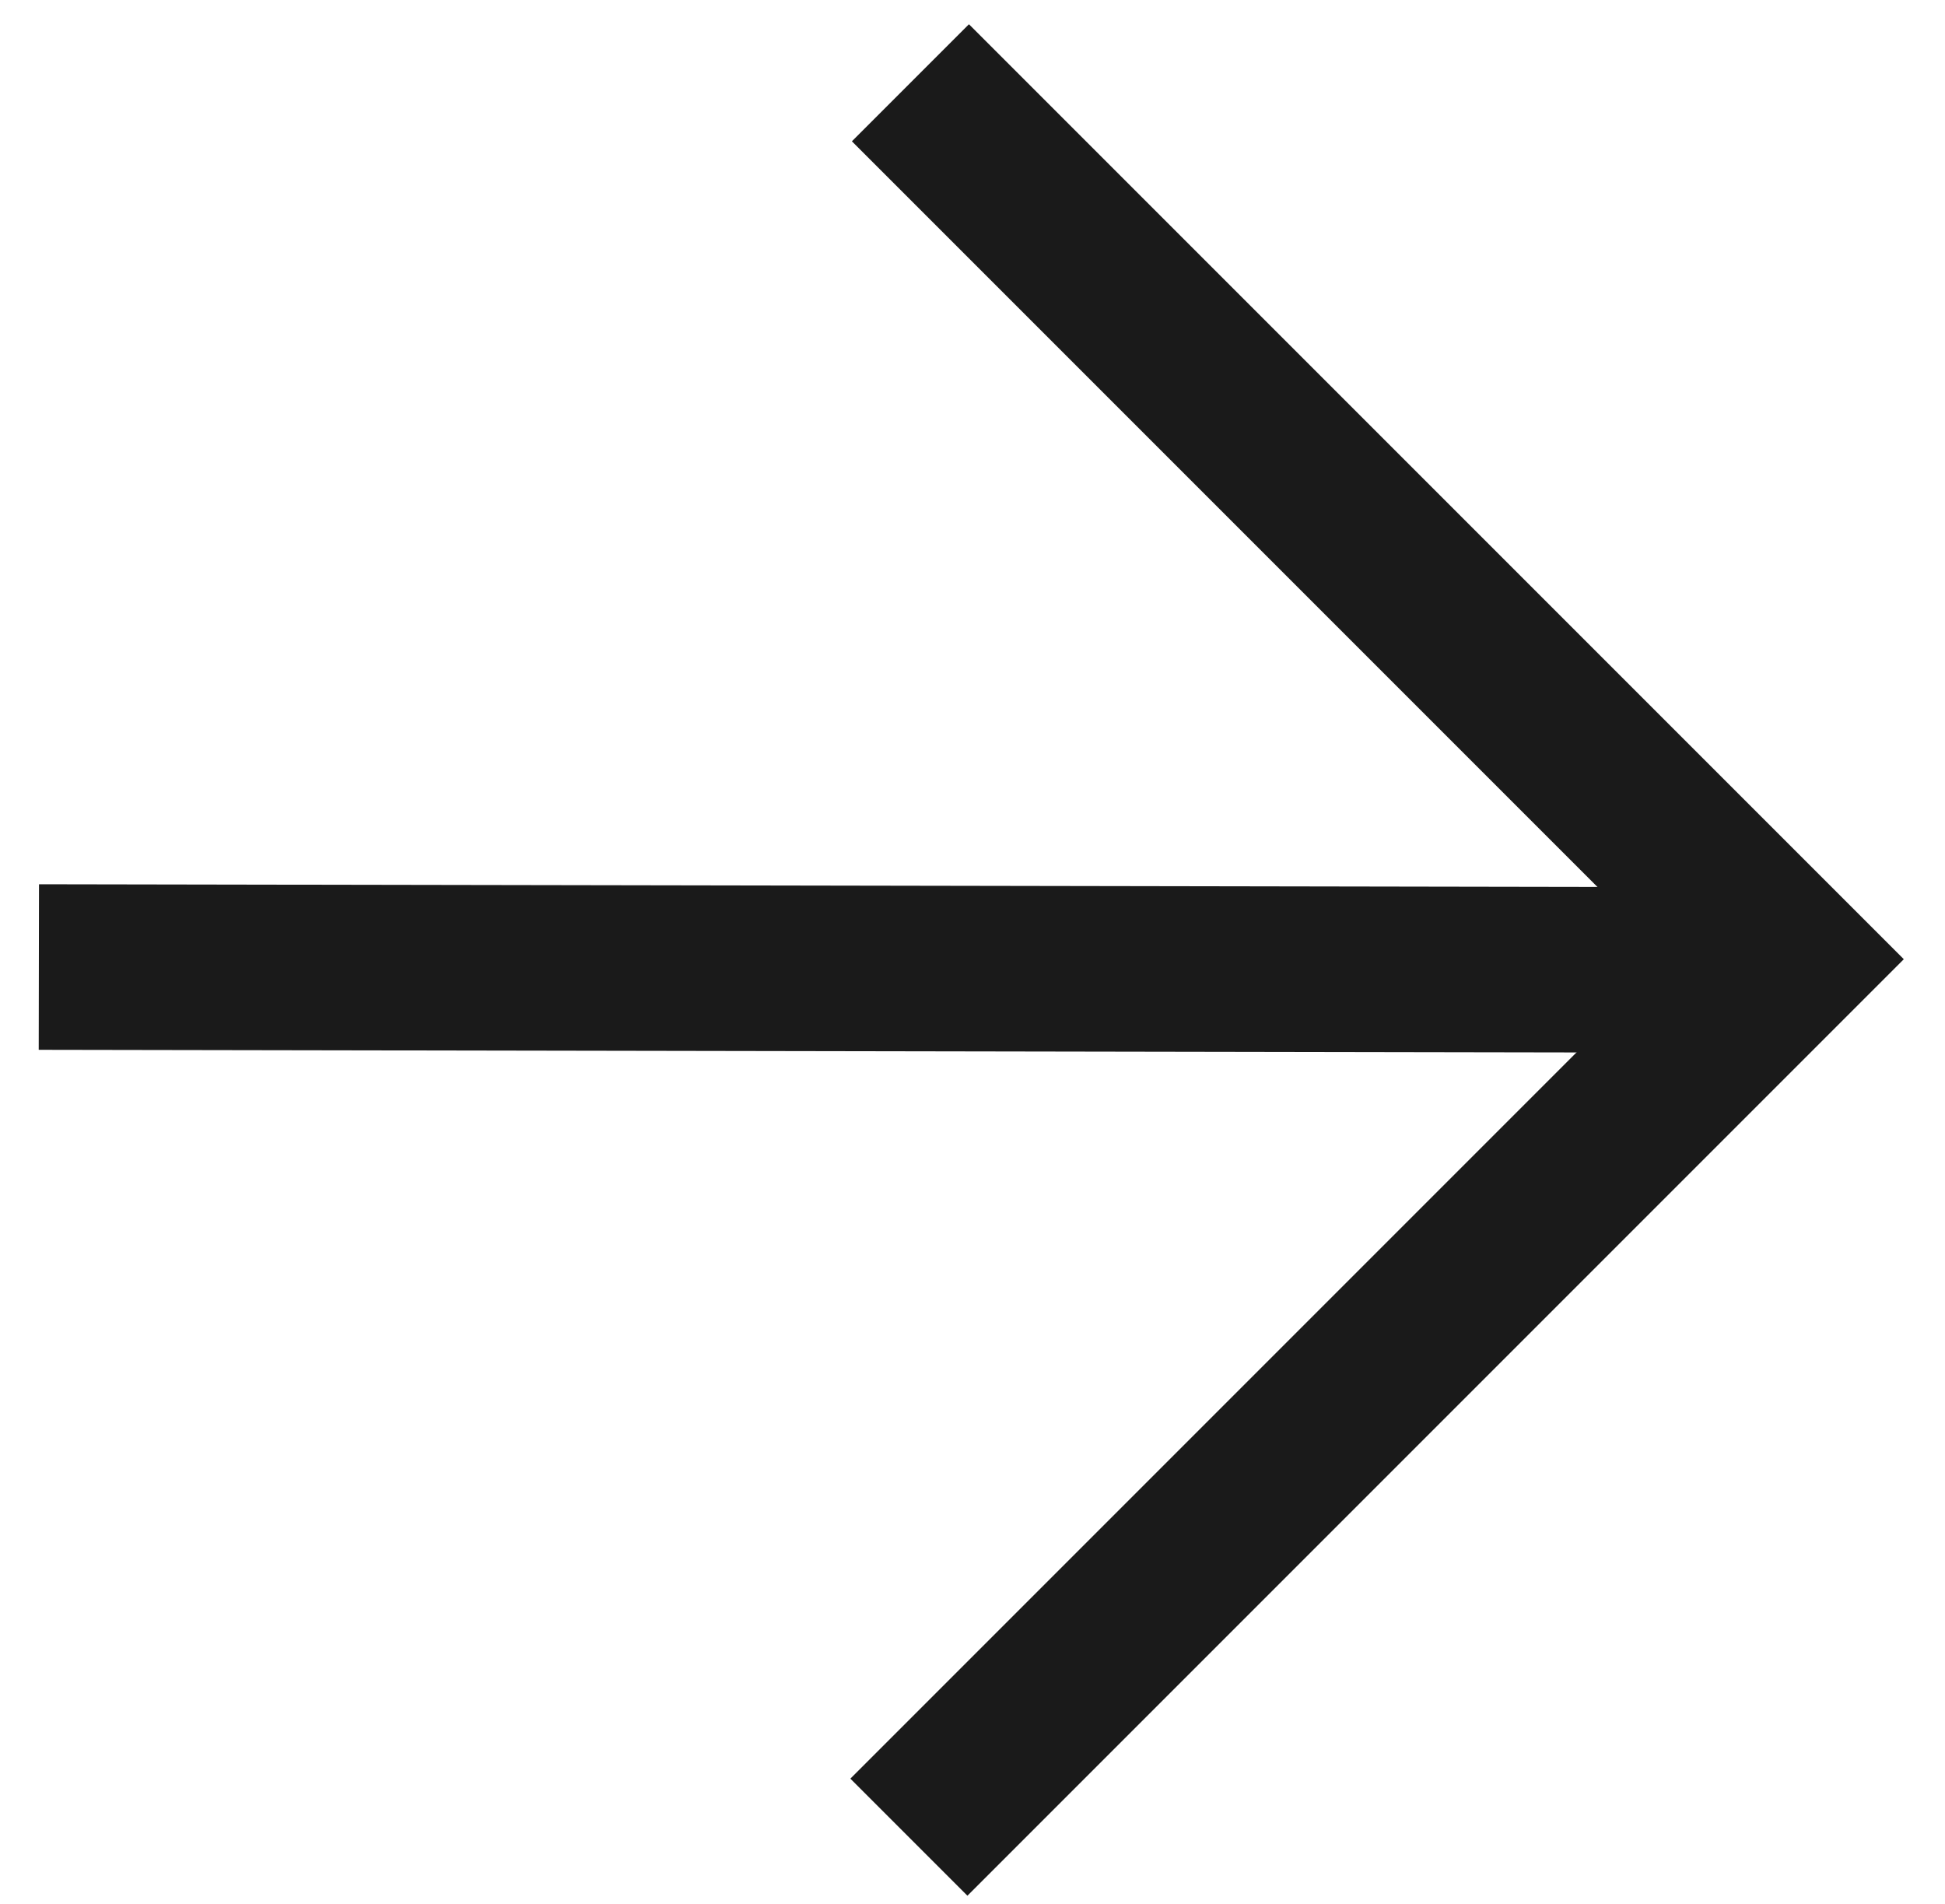
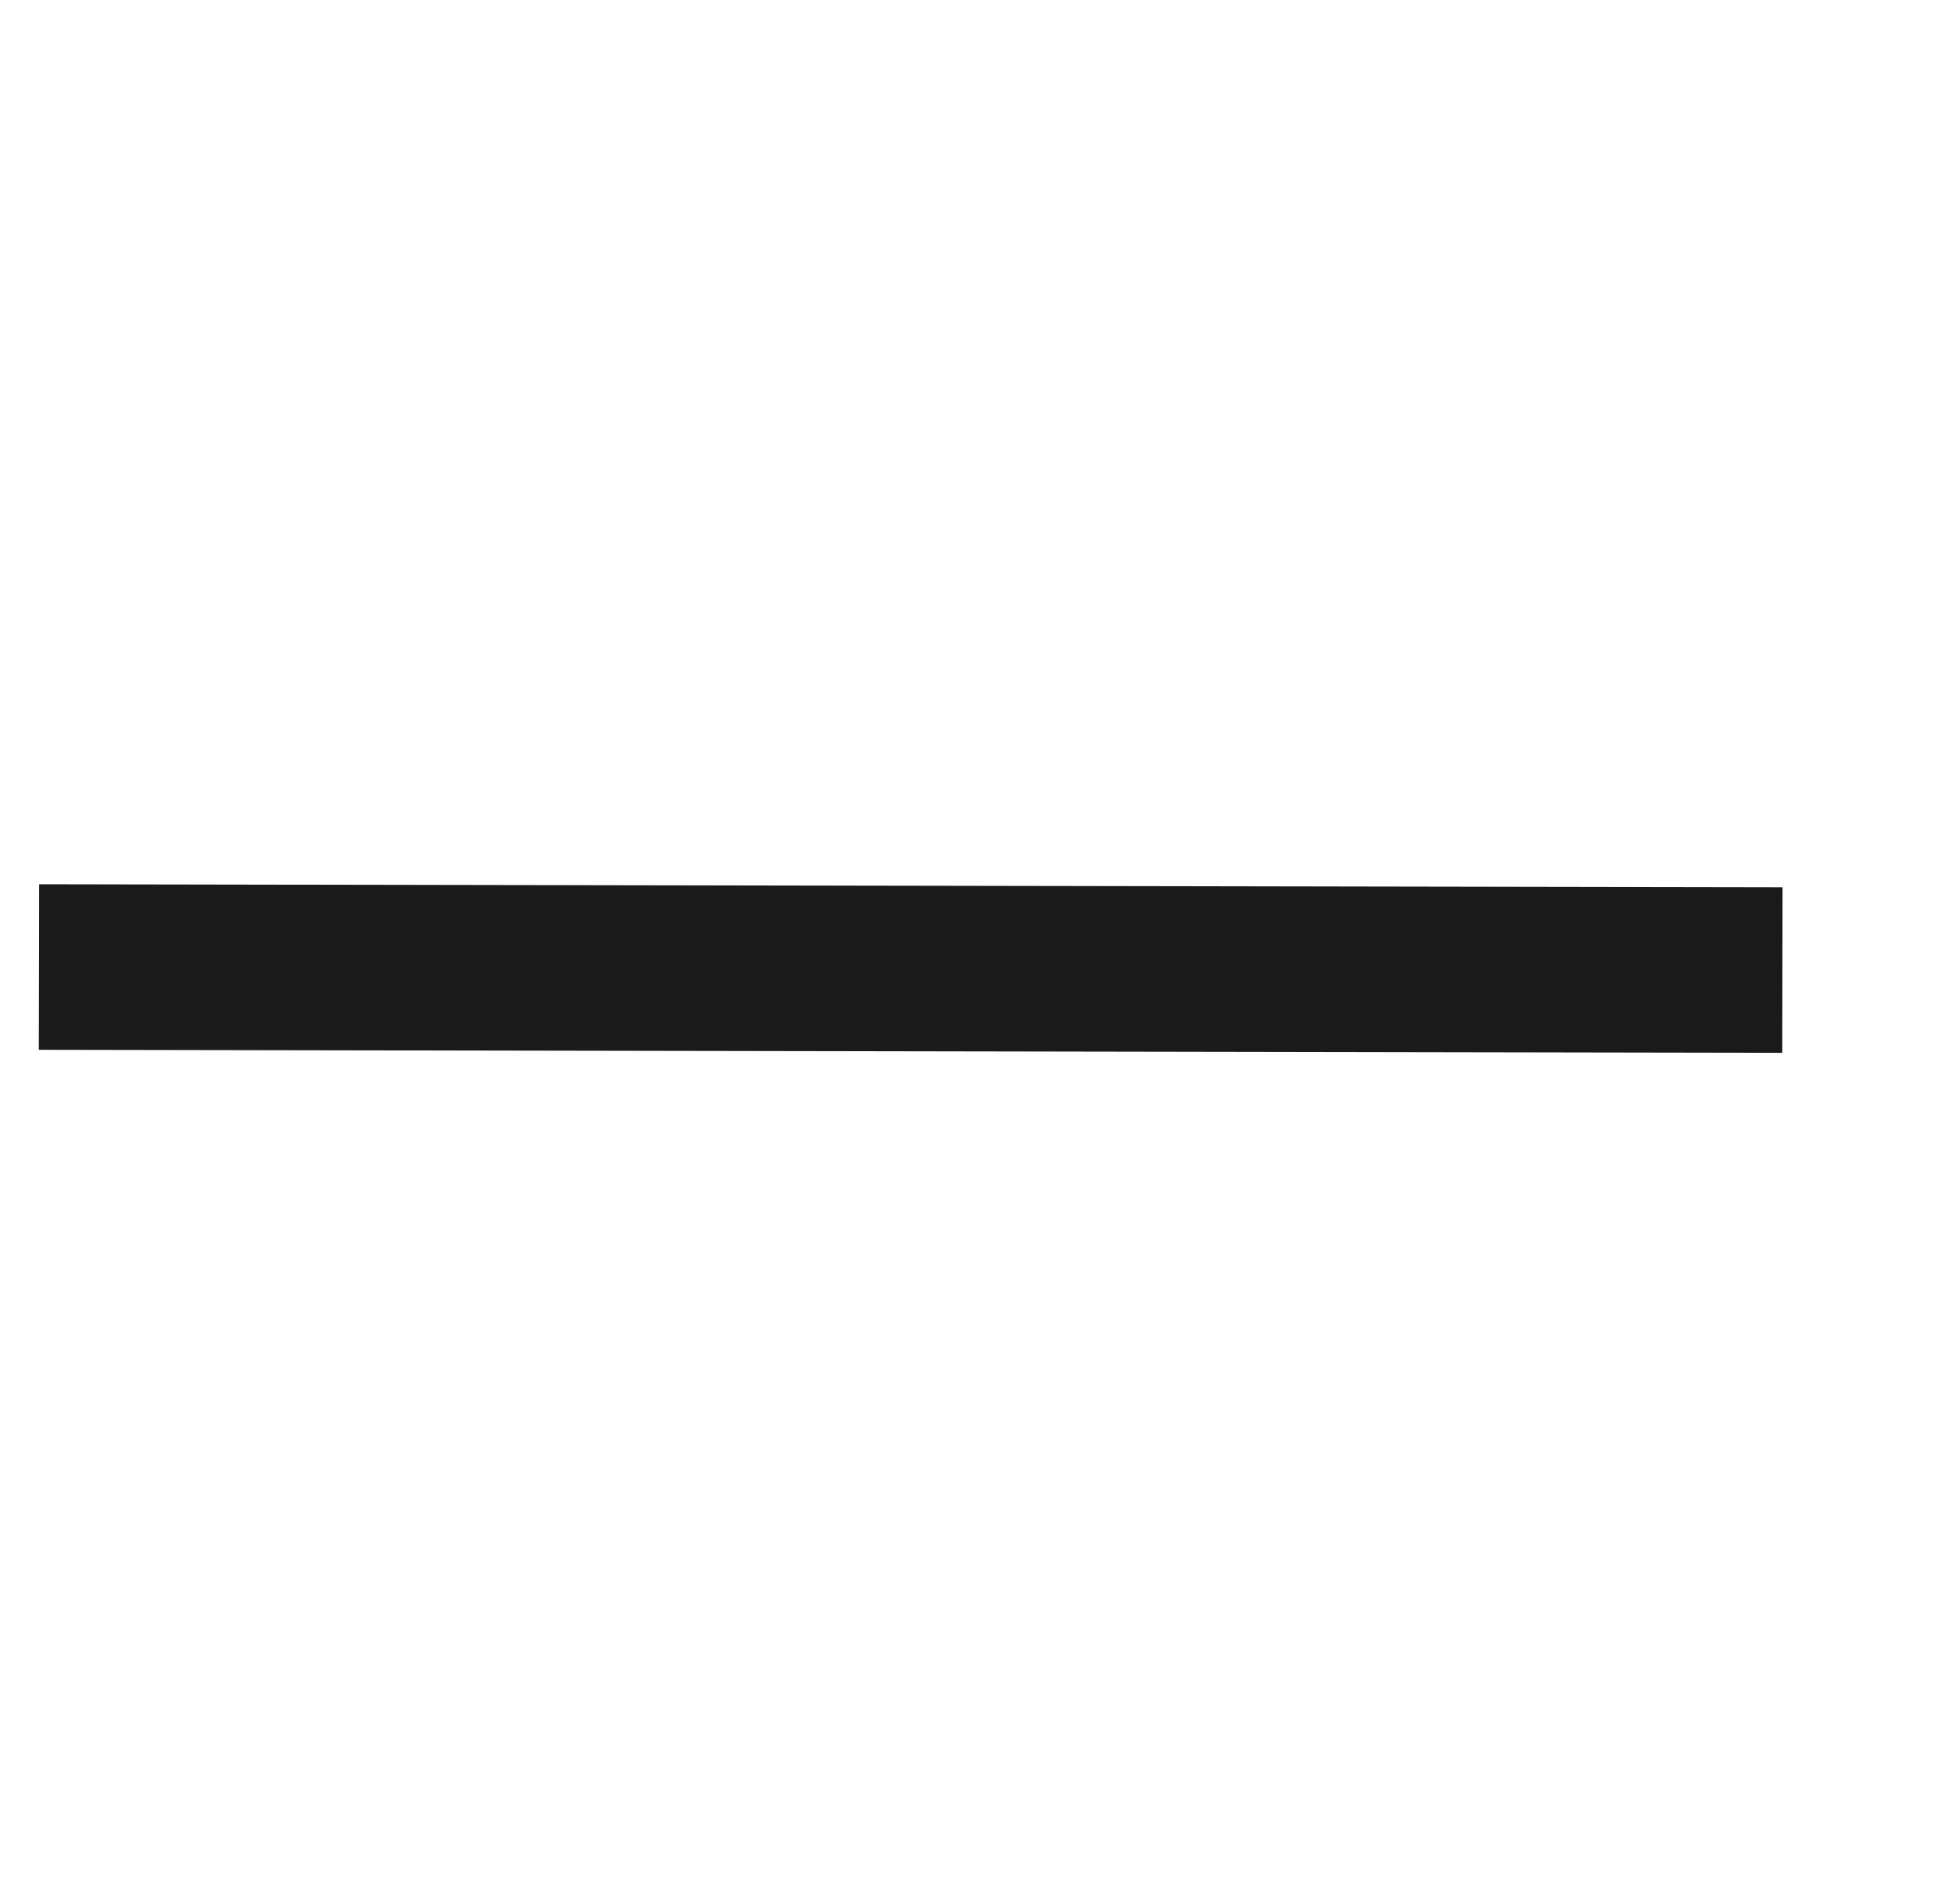
<svg xmlns="http://www.w3.org/2000/svg" width="47" height="46" viewBox="0 0 47 46" fill="none">
-   <path d="M22 2L43.176 23.176L21.963 44.389" stroke="#1A1A1A" stroke-width="4" />
  <path d="M0.939 23.365L43.071 23.438" stroke="#1A1A1A" stroke-width="4" />
</svg>